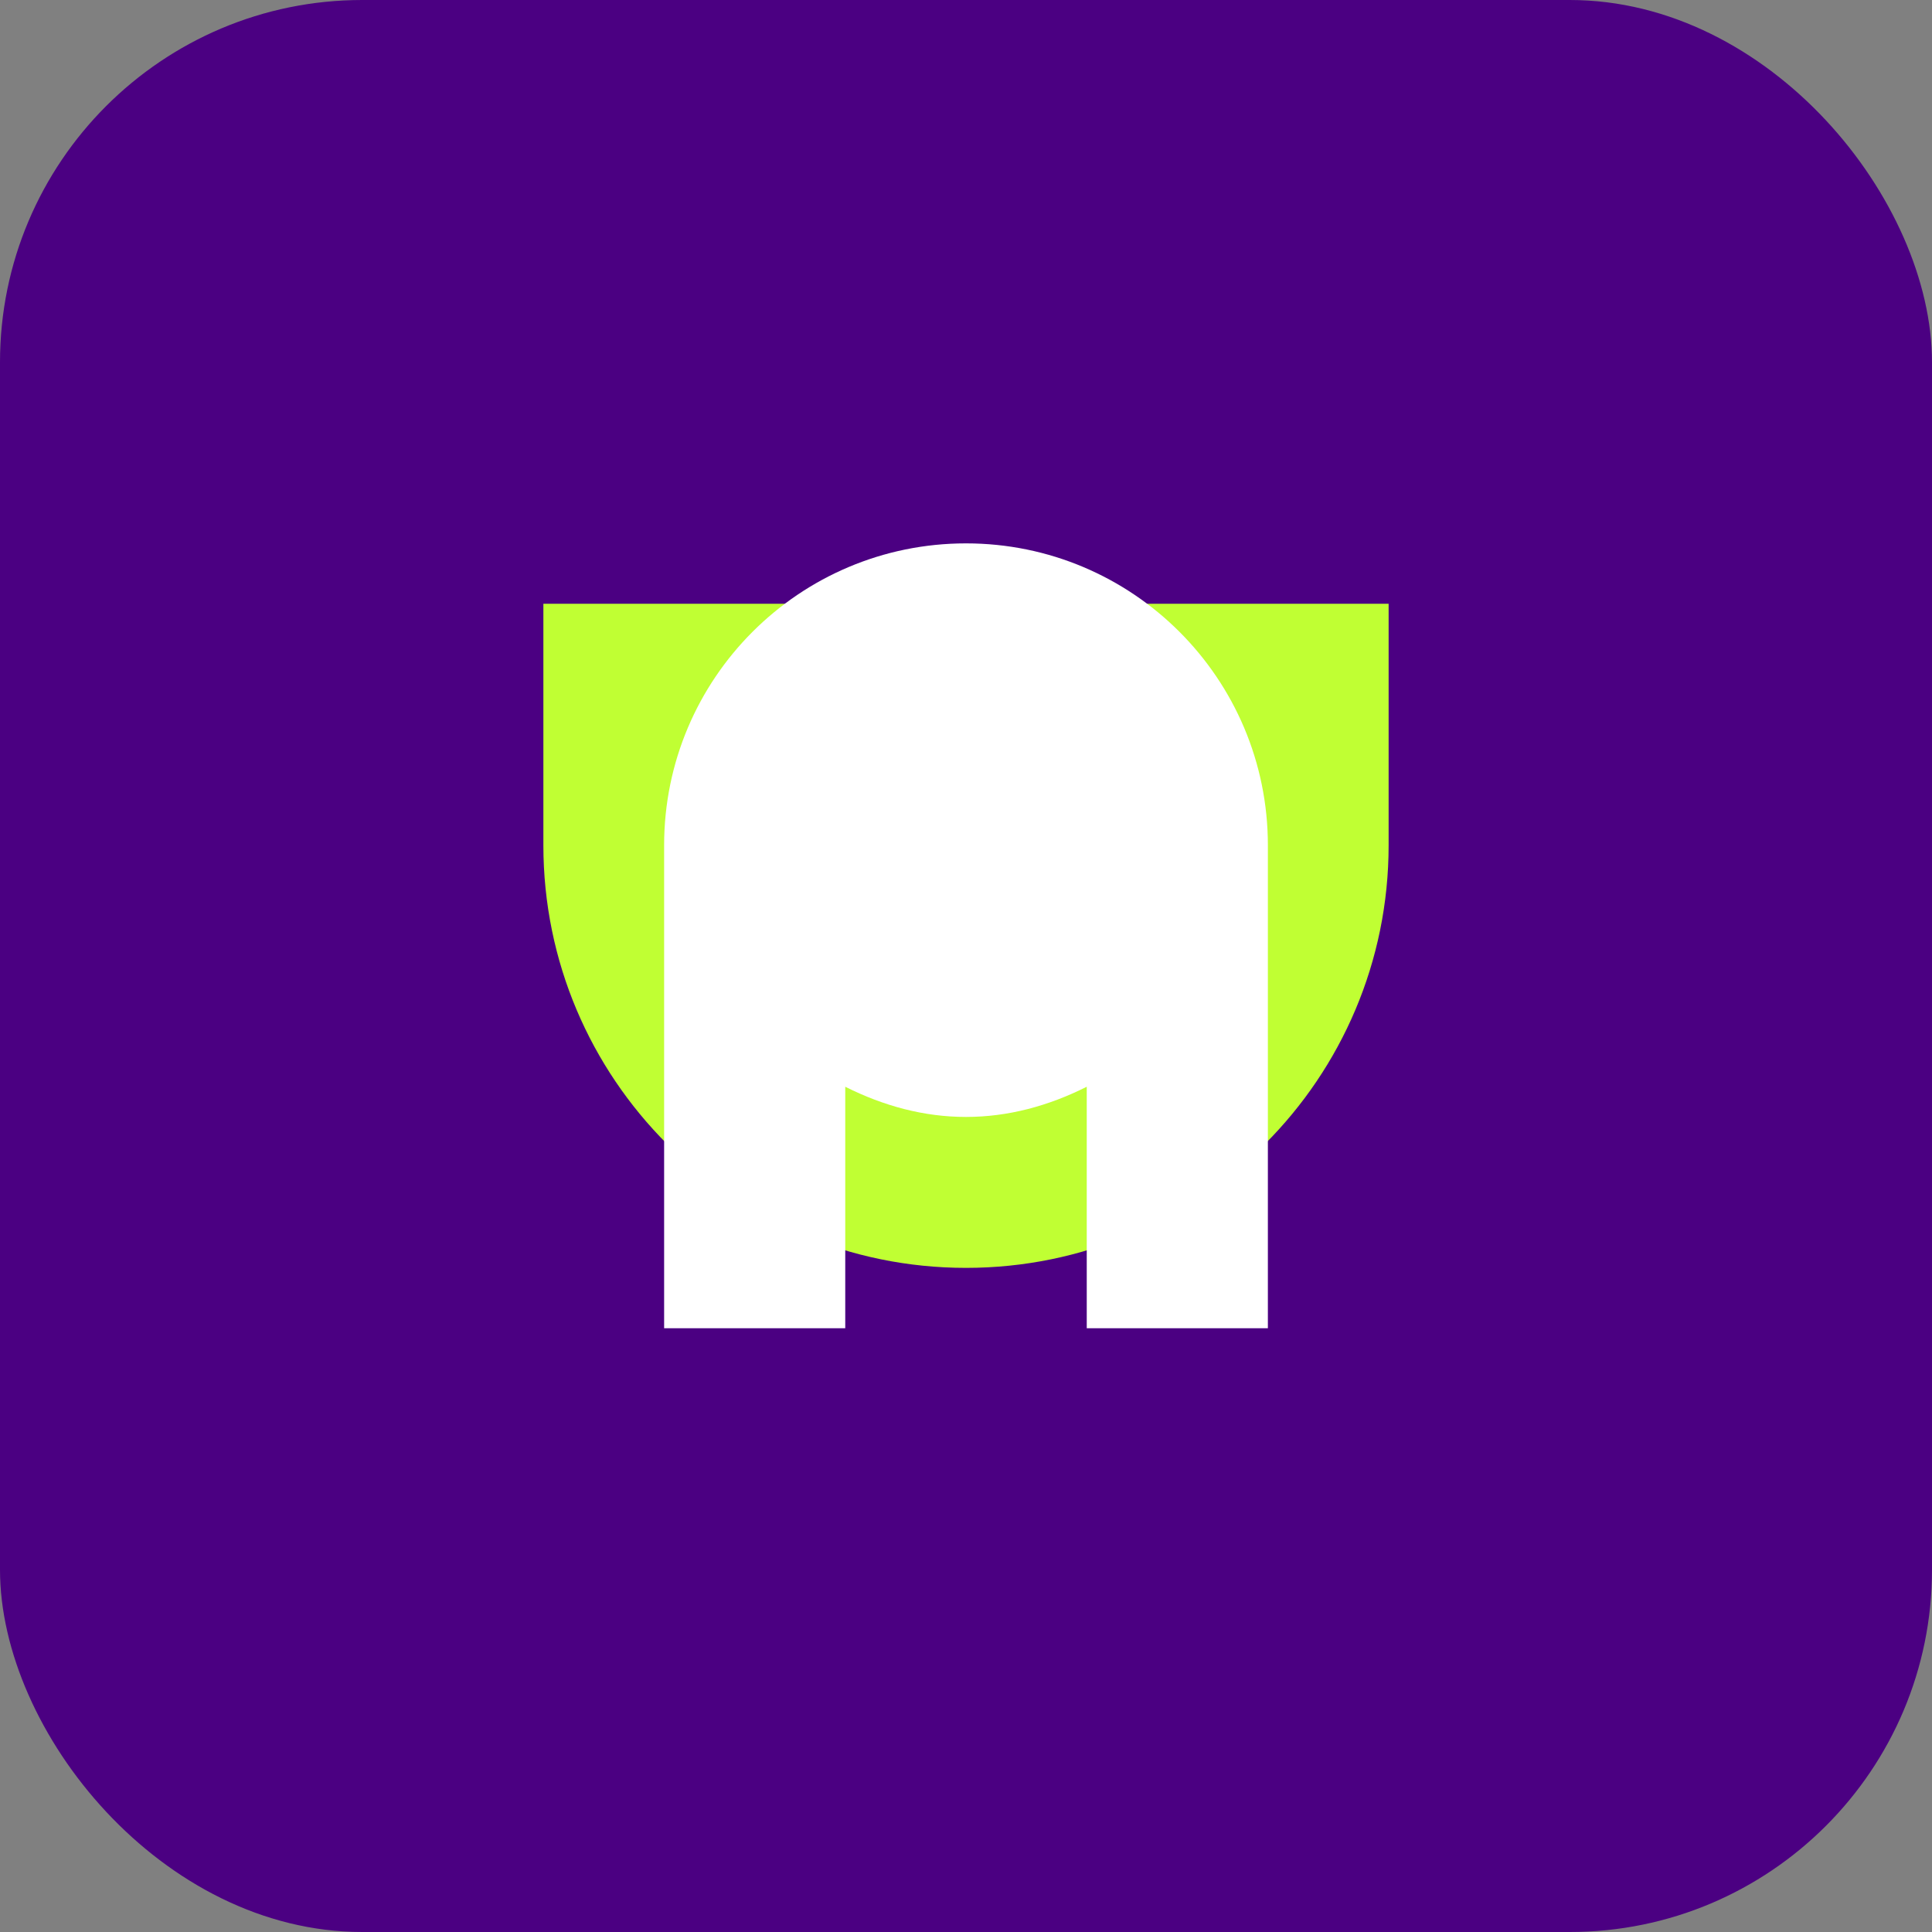
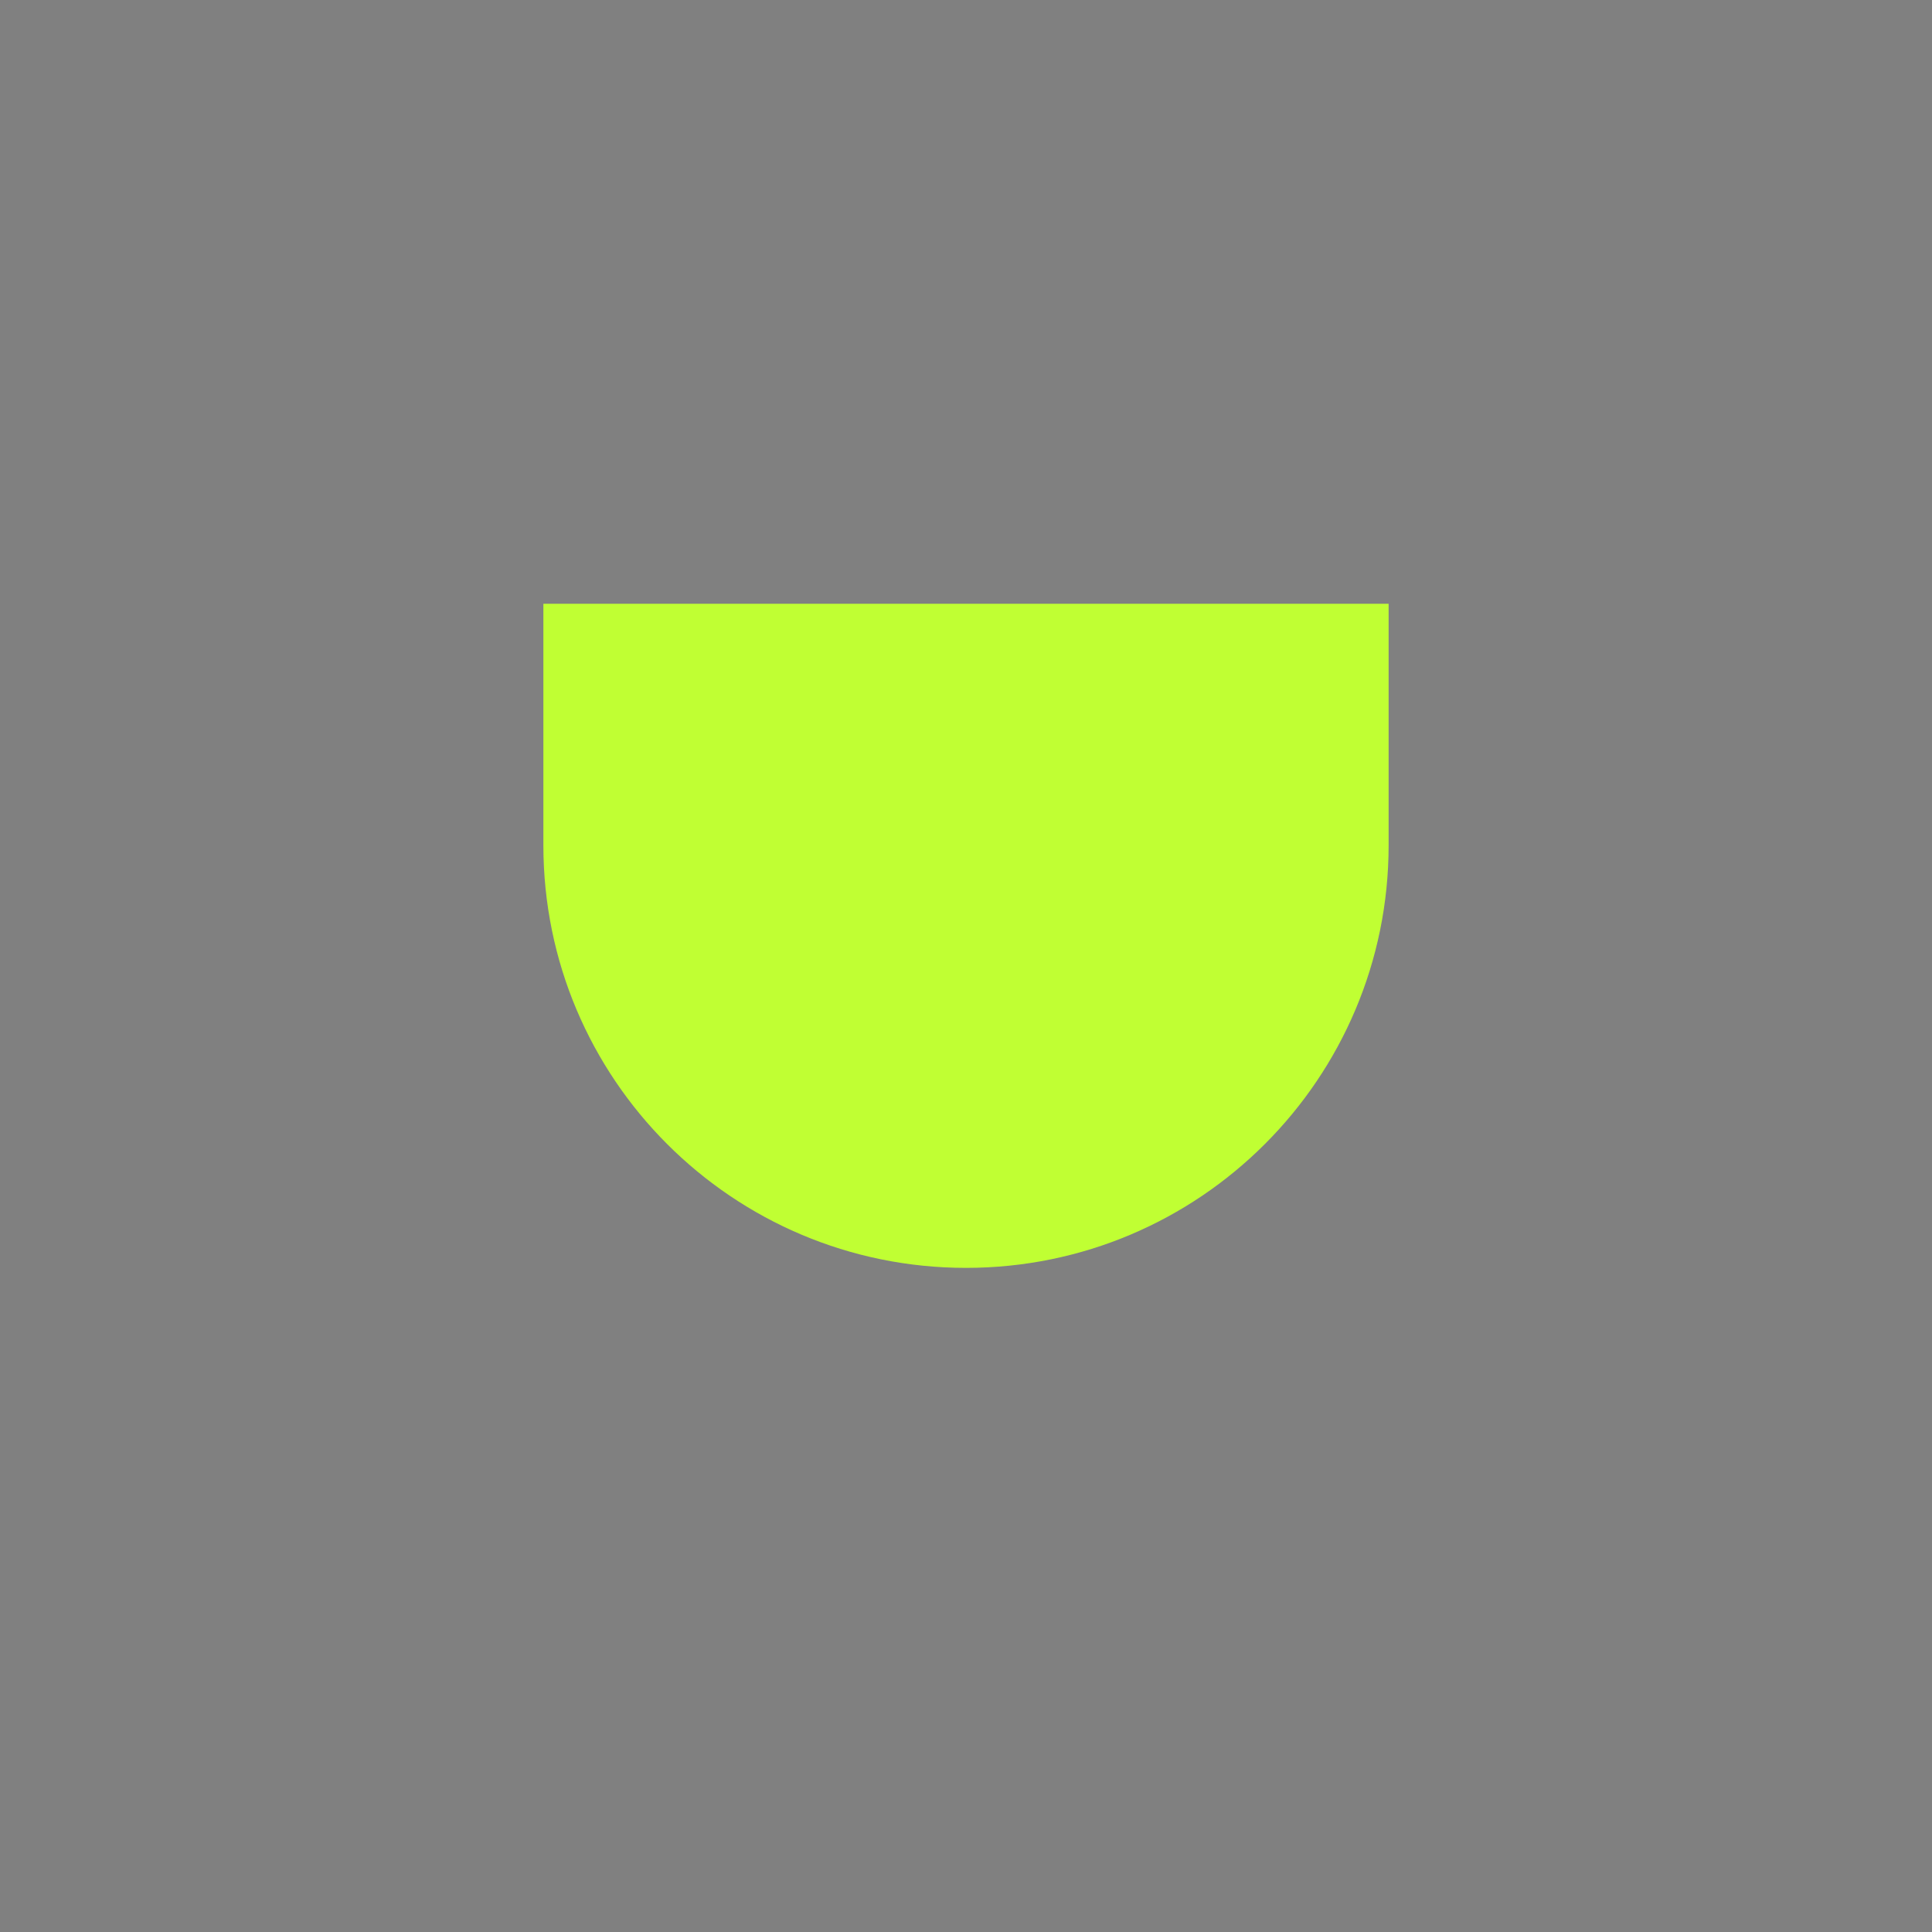
<svg xmlns="http://www.w3.org/2000/svg" width="32" height="32" viewBox="0 0 32 32" fill="none">
  <rect x="0" y="0" width="32" height="32" fill="#808080" stroke="none" />
-   <rect width="32" height="32" rx="6" fill="#4B0082" />
  <path d="M9 10H23V14C23 17.866 19.866 21 16 21C12.134 21 9 17.866 9 14V10Z" fill="#C0FF33" />
-   <path d="M16 9C13.239 9 11 11.239 11 14V22H14V18C14.636 18.319 15.304 18.5 16 18.5C16.696 18.5 17.364 18.319 18 18V22H21V14C21 11.239 18.761 9 16 9Z" fill="white" />
</svg>